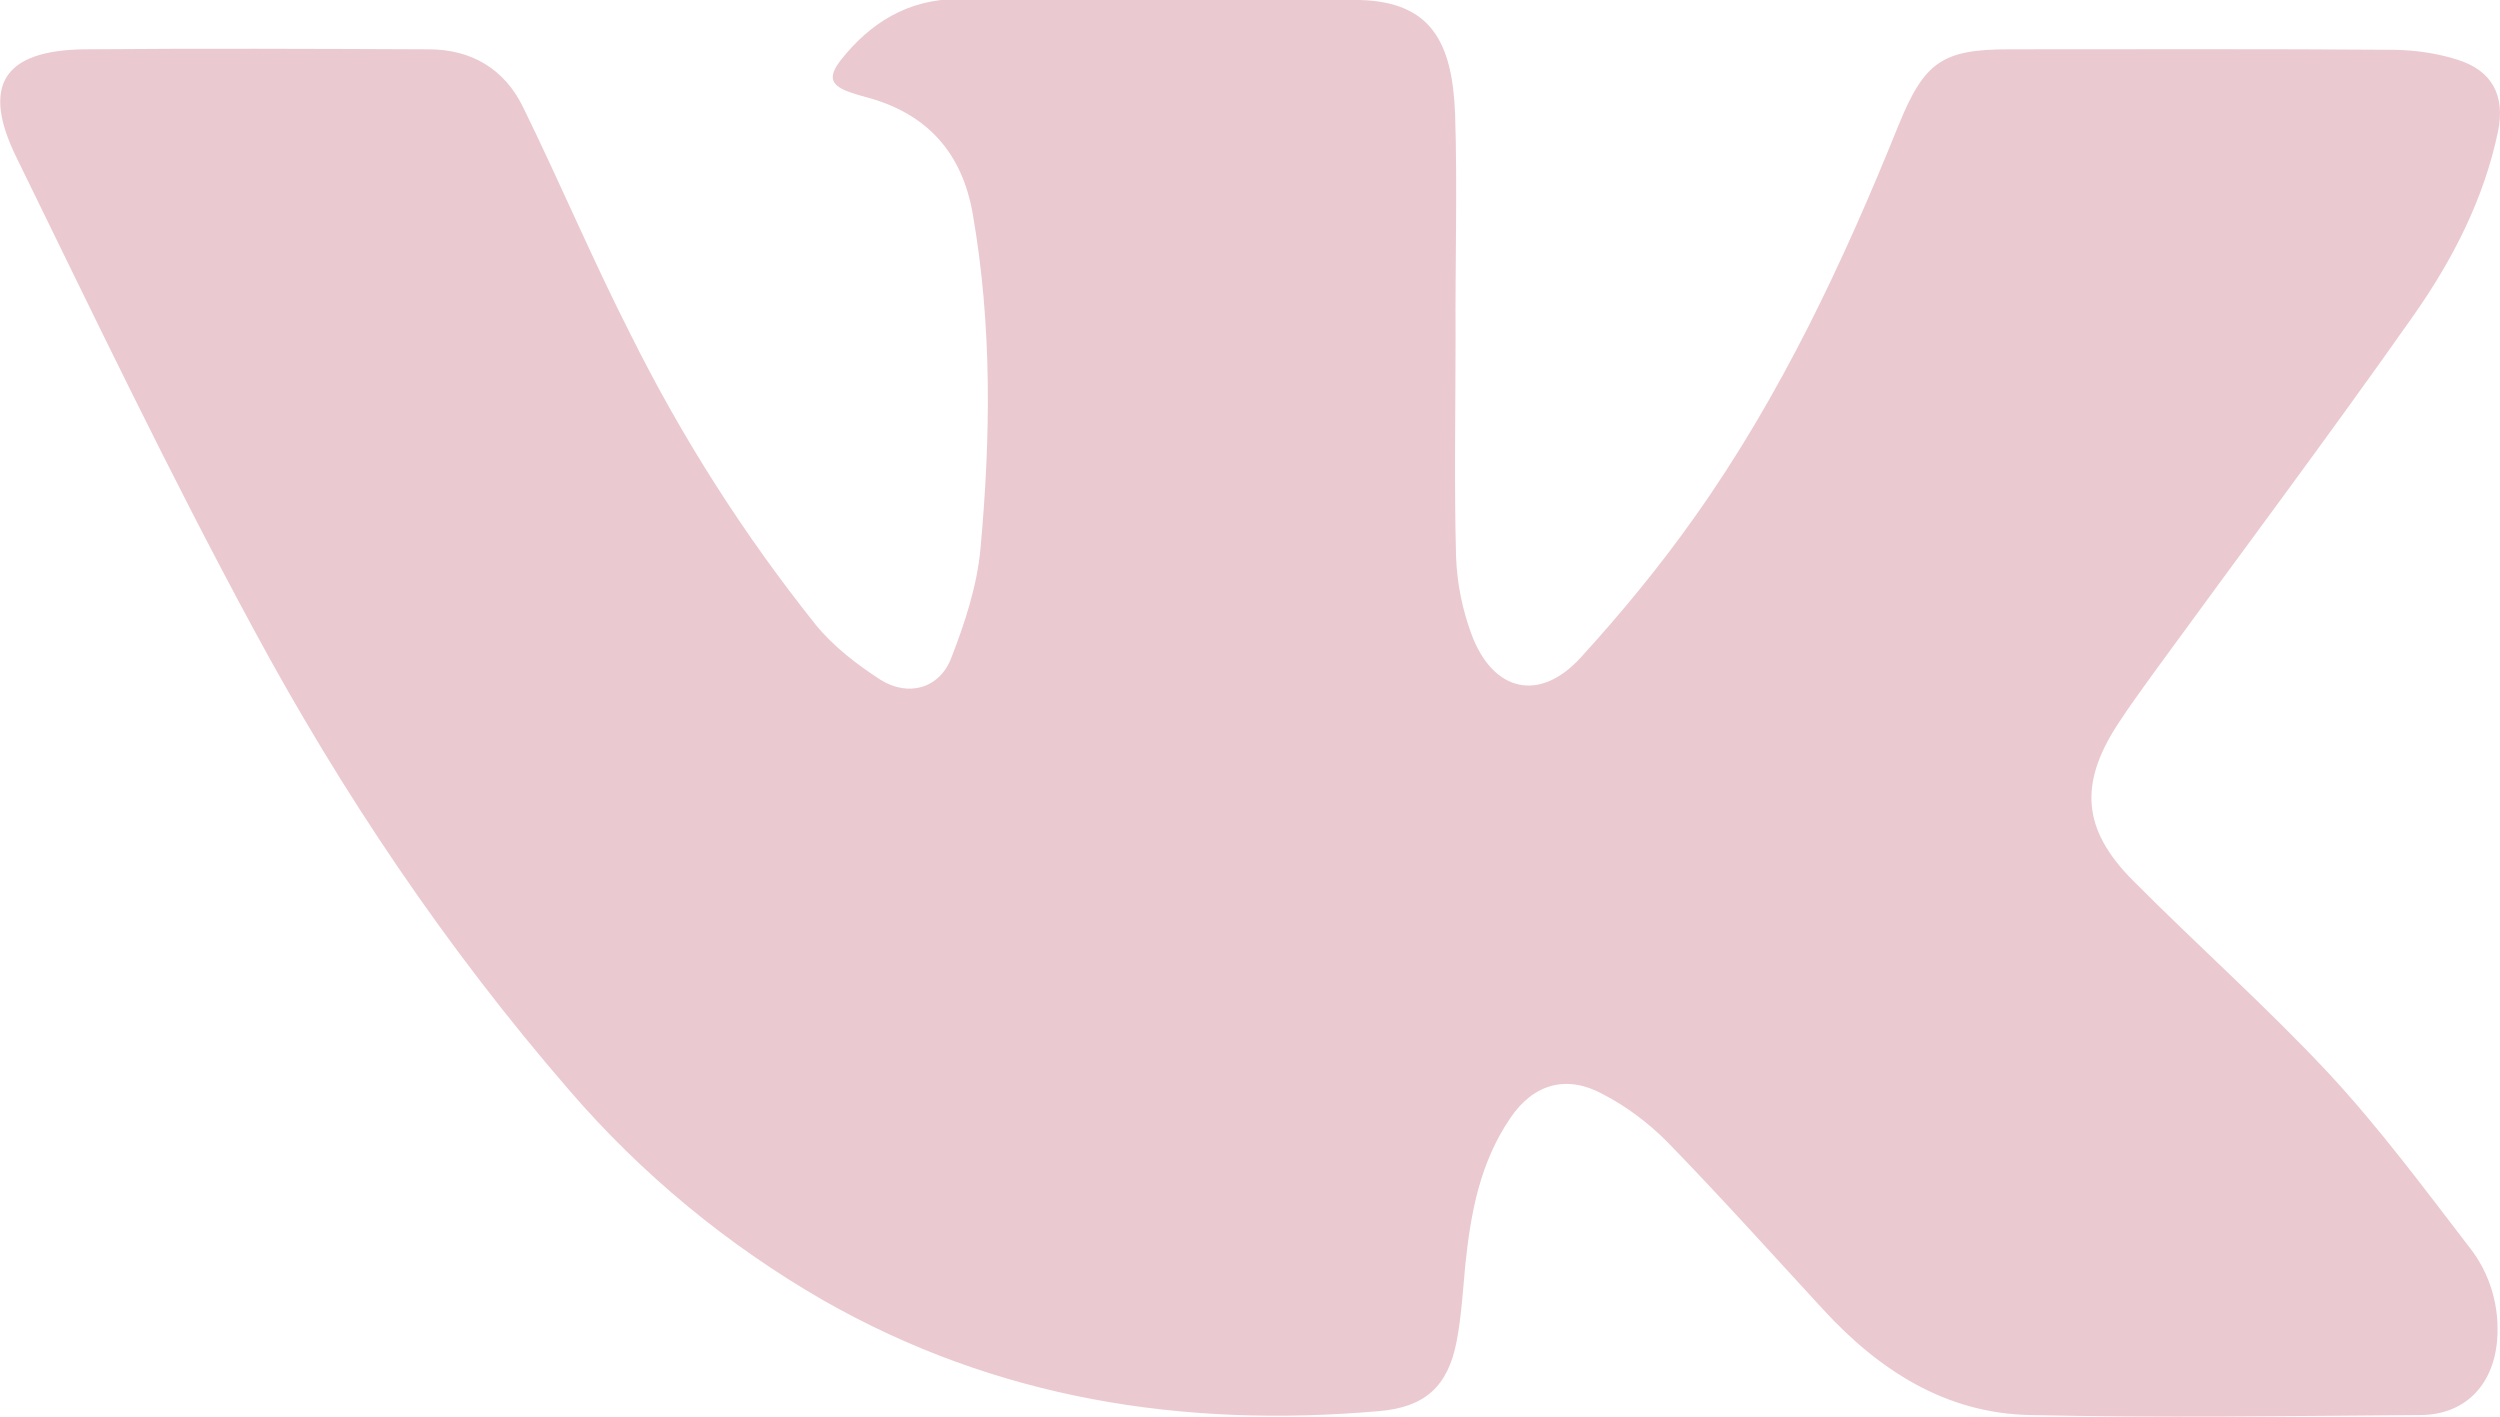
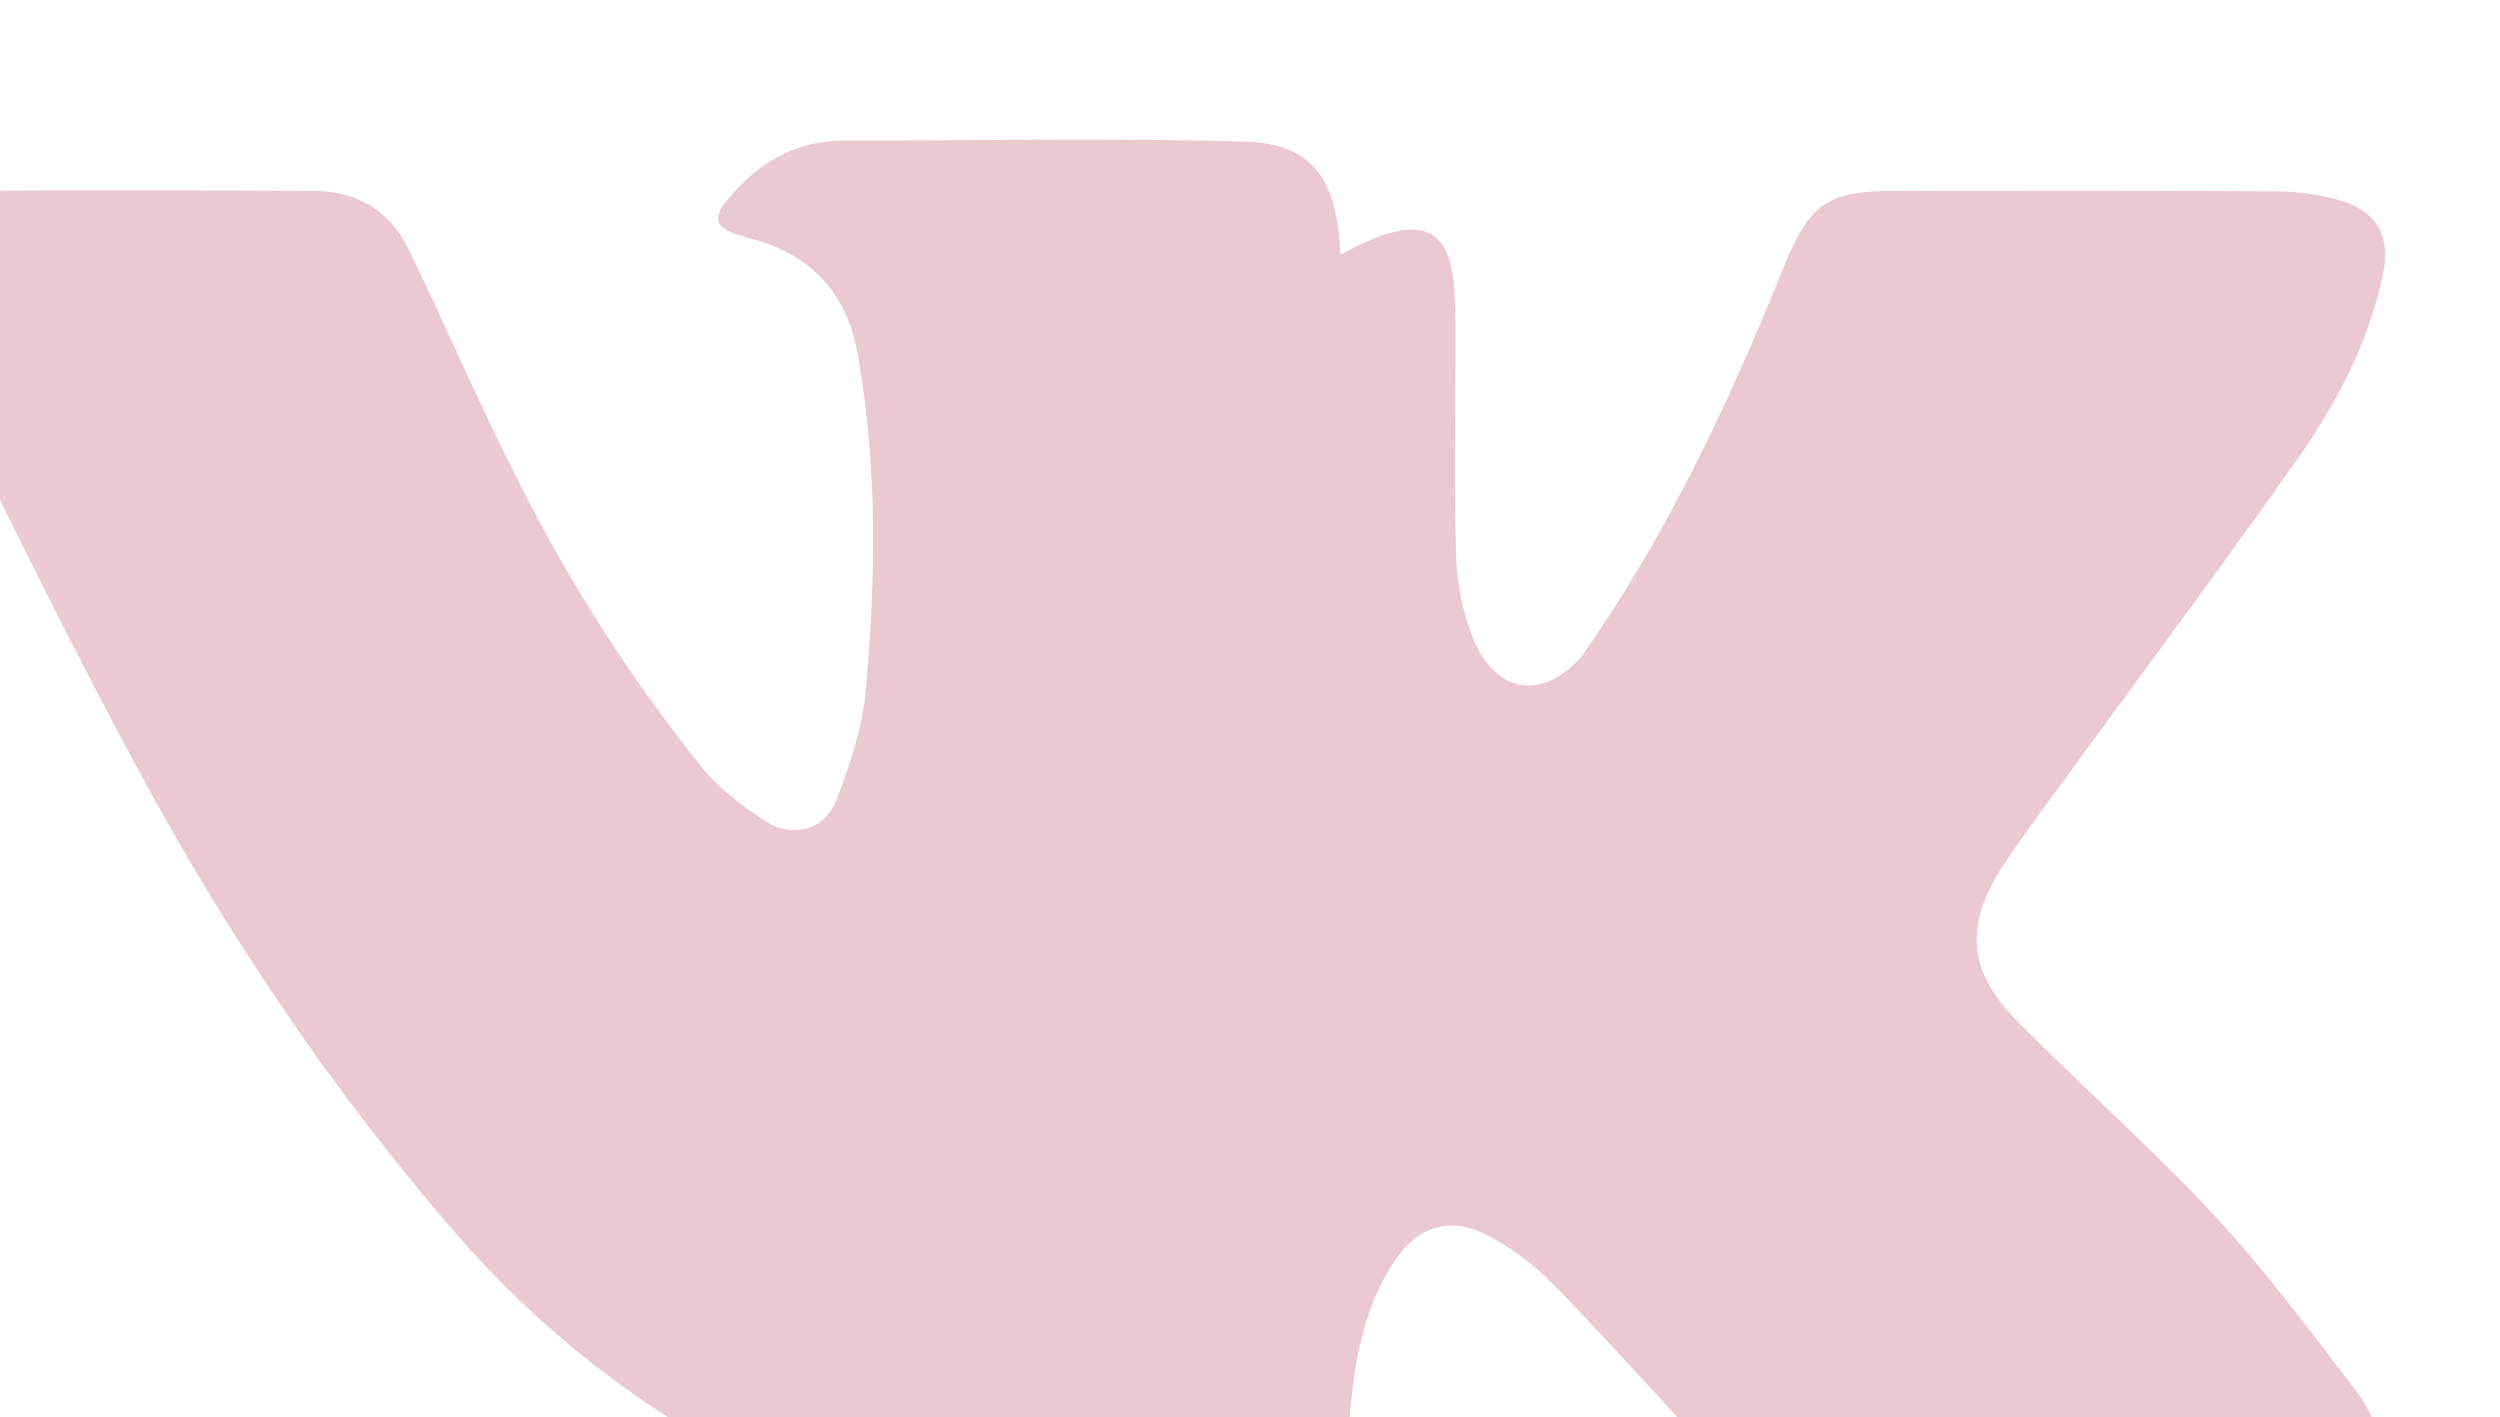
<svg xmlns="http://www.w3.org/2000/svg" id="Слой_1" x="0px" y="0px" viewBox="0 0 512 290.2" style="enable-background:new 0 0 512 290.2;" xml:space="preserve">
  <style type="text/css"> .st0{fill:#EBC9D0;} </style>
  <title>wk</title>
  <g>
    <g id="Слой_1-2">
-       <path class="st0" d="M298.1,69.1c0,15-0.3,30,0.1,44.9c0.2,5.5,1.3,10.9,3.2,16c4.4,11.7,13.9,13.9,22.3,4.7 c8.4-9.2,16.3-18.8,23.5-29c17.5-24.7,30.3-52,41.6-80c5.3-13,8.9-15.6,22.7-15.6c26.3,0,52.6-0.1,79,0.1c4.3,0.1,8.6,0.7,12.7,2 c7.2,2.2,9.9,7.4,8.4,14.7c-2.9,13.9-9.3,26.3-17.3,37.7c-17.3,24.6-35.3,48.6-53,72.9c-2.6,3.6-5.3,7.3-7.7,11 c-7.8,12.1-7.1,21.4,3.1,31.7c13.3,13.4,27.4,25.9,40.2,39.6c10.4,11.2,19.5,23.5,28.8,35.6c4.3,5.4,6.3,12.3,5.7,19.2 c-0.8,9.1-6.6,15.2-15.8,15.2c-26.6,0.2-53.3,0.6-80,0c-17.2-0.4-30.8-9.2-42.2-21.6c-10.6-11.5-21-23.1-32-34.4 c-3.9-3.9-8.3-7.2-13.1-9.7c-7.5-4.1-14.3-2.1-19,4.9c-6.2,9.1-8.1,19.4-9.2,30c-0.5,5.3-0.8,10.6-1.8,15.8 c-1.8,9.2-6.5,13.4-15.9,14.2c-40.1,3.5-78.4-2.5-113.8-22.7c-19.6-11.3-37.2-25.8-52-43c-25.2-29.1-46.6-60.9-64.8-94.7 c-17.1-31.6-32.6-64-48.4-96.3c-7.3-14.8-2.7-22,13.9-22.2c23.5-0.2,47-0.1,70.5,0c8.7,0,15.5,4,19.3,11.8 c7.6,15.5,14.3,31.4,22.1,46.7c10.5,21.1,23.2,41,37.9,59.4c3.6,4.4,8.4,8.1,13.2,11.2c5.7,3.6,12.1,1.8,14.5-4.4 c2.8-7.2,5.3-14.8,6-22.4c2.1-22.9,2.4-45.8-1.6-68.7c-2.2-12.5-9.4-20.5-21.8-23.8c-1.1-0.3-2.2-0.6-3.3-1 c-4-1.4-4.6-3.1-1.9-6.6c6-7.6,13.7-12.4,23.8-12.5c27.5,0,55-0.6,82.5,0.2c14.4,0.4,18.9,8.4,19.5,23.2 C298.5,38.8,298,53.9,298.1,69.1L298.1,69.1z" />
+       <path class="st0" d="M298.1,69.1c0,15-0.3,30,0.1,44.9c0.2,5.5,1.3,10.9,3.2,16c4.4,11.7,13.9,13.9,22.3,4.7 c17.5-24.7,30.3-52,41.6-80c5.3-13,8.9-15.6,22.7-15.6c26.3,0,52.6-0.1,79,0.1c4.3,0.1,8.6,0.7,12.7,2 c7.2,2.2,9.9,7.4,8.4,14.7c-2.9,13.9-9.3,26.3-17.3,37.7c-17.3,24.6-35.3,48.6-53,72.9c-2.6,3.6-5.3,7.3-7.7,11 c-7.8,12.1-7.1,21.4,3.1,31.7c13.3,13.4,27.4,25.9,40.2,39.6c10.4,11.2,19.5,23.5,28.8,35.6c4.3,5.4,6.3,12.3,5.7,19.2 c-0.8,9.1-6.6,15.2-15.8,15.2c-26.6,0.2-53.3,0.6-80,0c-17.2-0.4-30.8-9.2-42.2-21.6c-10.6-11.5-21-23.1-32-34.4 c-3.9-3.9-8.3-7.2-13.1-9.7c-7.5-4.1-14.3-2.1-19,4.9c-6.2,9.1-8.1,19.4-9.2,30c-0.5,5.3-0.8,10.6-1.8,15.8 c-1.8,9.2-6.5,13.4-15.9,14.2c-40.1,3.5-78.4-2.5-113.8-22.7c-19.6-11.3-37.2-25.8-52-43c-25.2-29.1-46.6-60.9-64.8-94.7 c-17.1-31.6-32.6-64-48.4-96.3c-7.3-14.8-2.7-22,13.9-22.2c23.5-0.2,47-0.1,70.5,0c8.7,0,15.5,4,19.3,11.8 c7.6,15.5,14.3,31.4,22.1,46.7c10.5,21.1,23.2,41,37.9,59.4c3.6,4.4,8.4,8.1,13.2,11.2c5.7,3.6,12.1,1.8,14.5-4.4 c2.8-7.2,5.3-14.8,6-22.4c2.1-22.9,2.4-45.8-1.6-68.7c-2.2-12.5-9.4-20.5-21.8-23.8c-1.1-0.3-2.2-0.6-3.3-1 c-4-1.4-4.6-3.1-1.9-6.6c6-7.6,13.7-12.4,23.8-12.5c27.5,0,55-0.6,82.5,0.2c14.4,0.4,18.9,8.4,19.5,23.2 C298.5,38.8,298,53.9,298.1,69.1L298.1,69.1z" />
    </g>
  </g>
</svg>